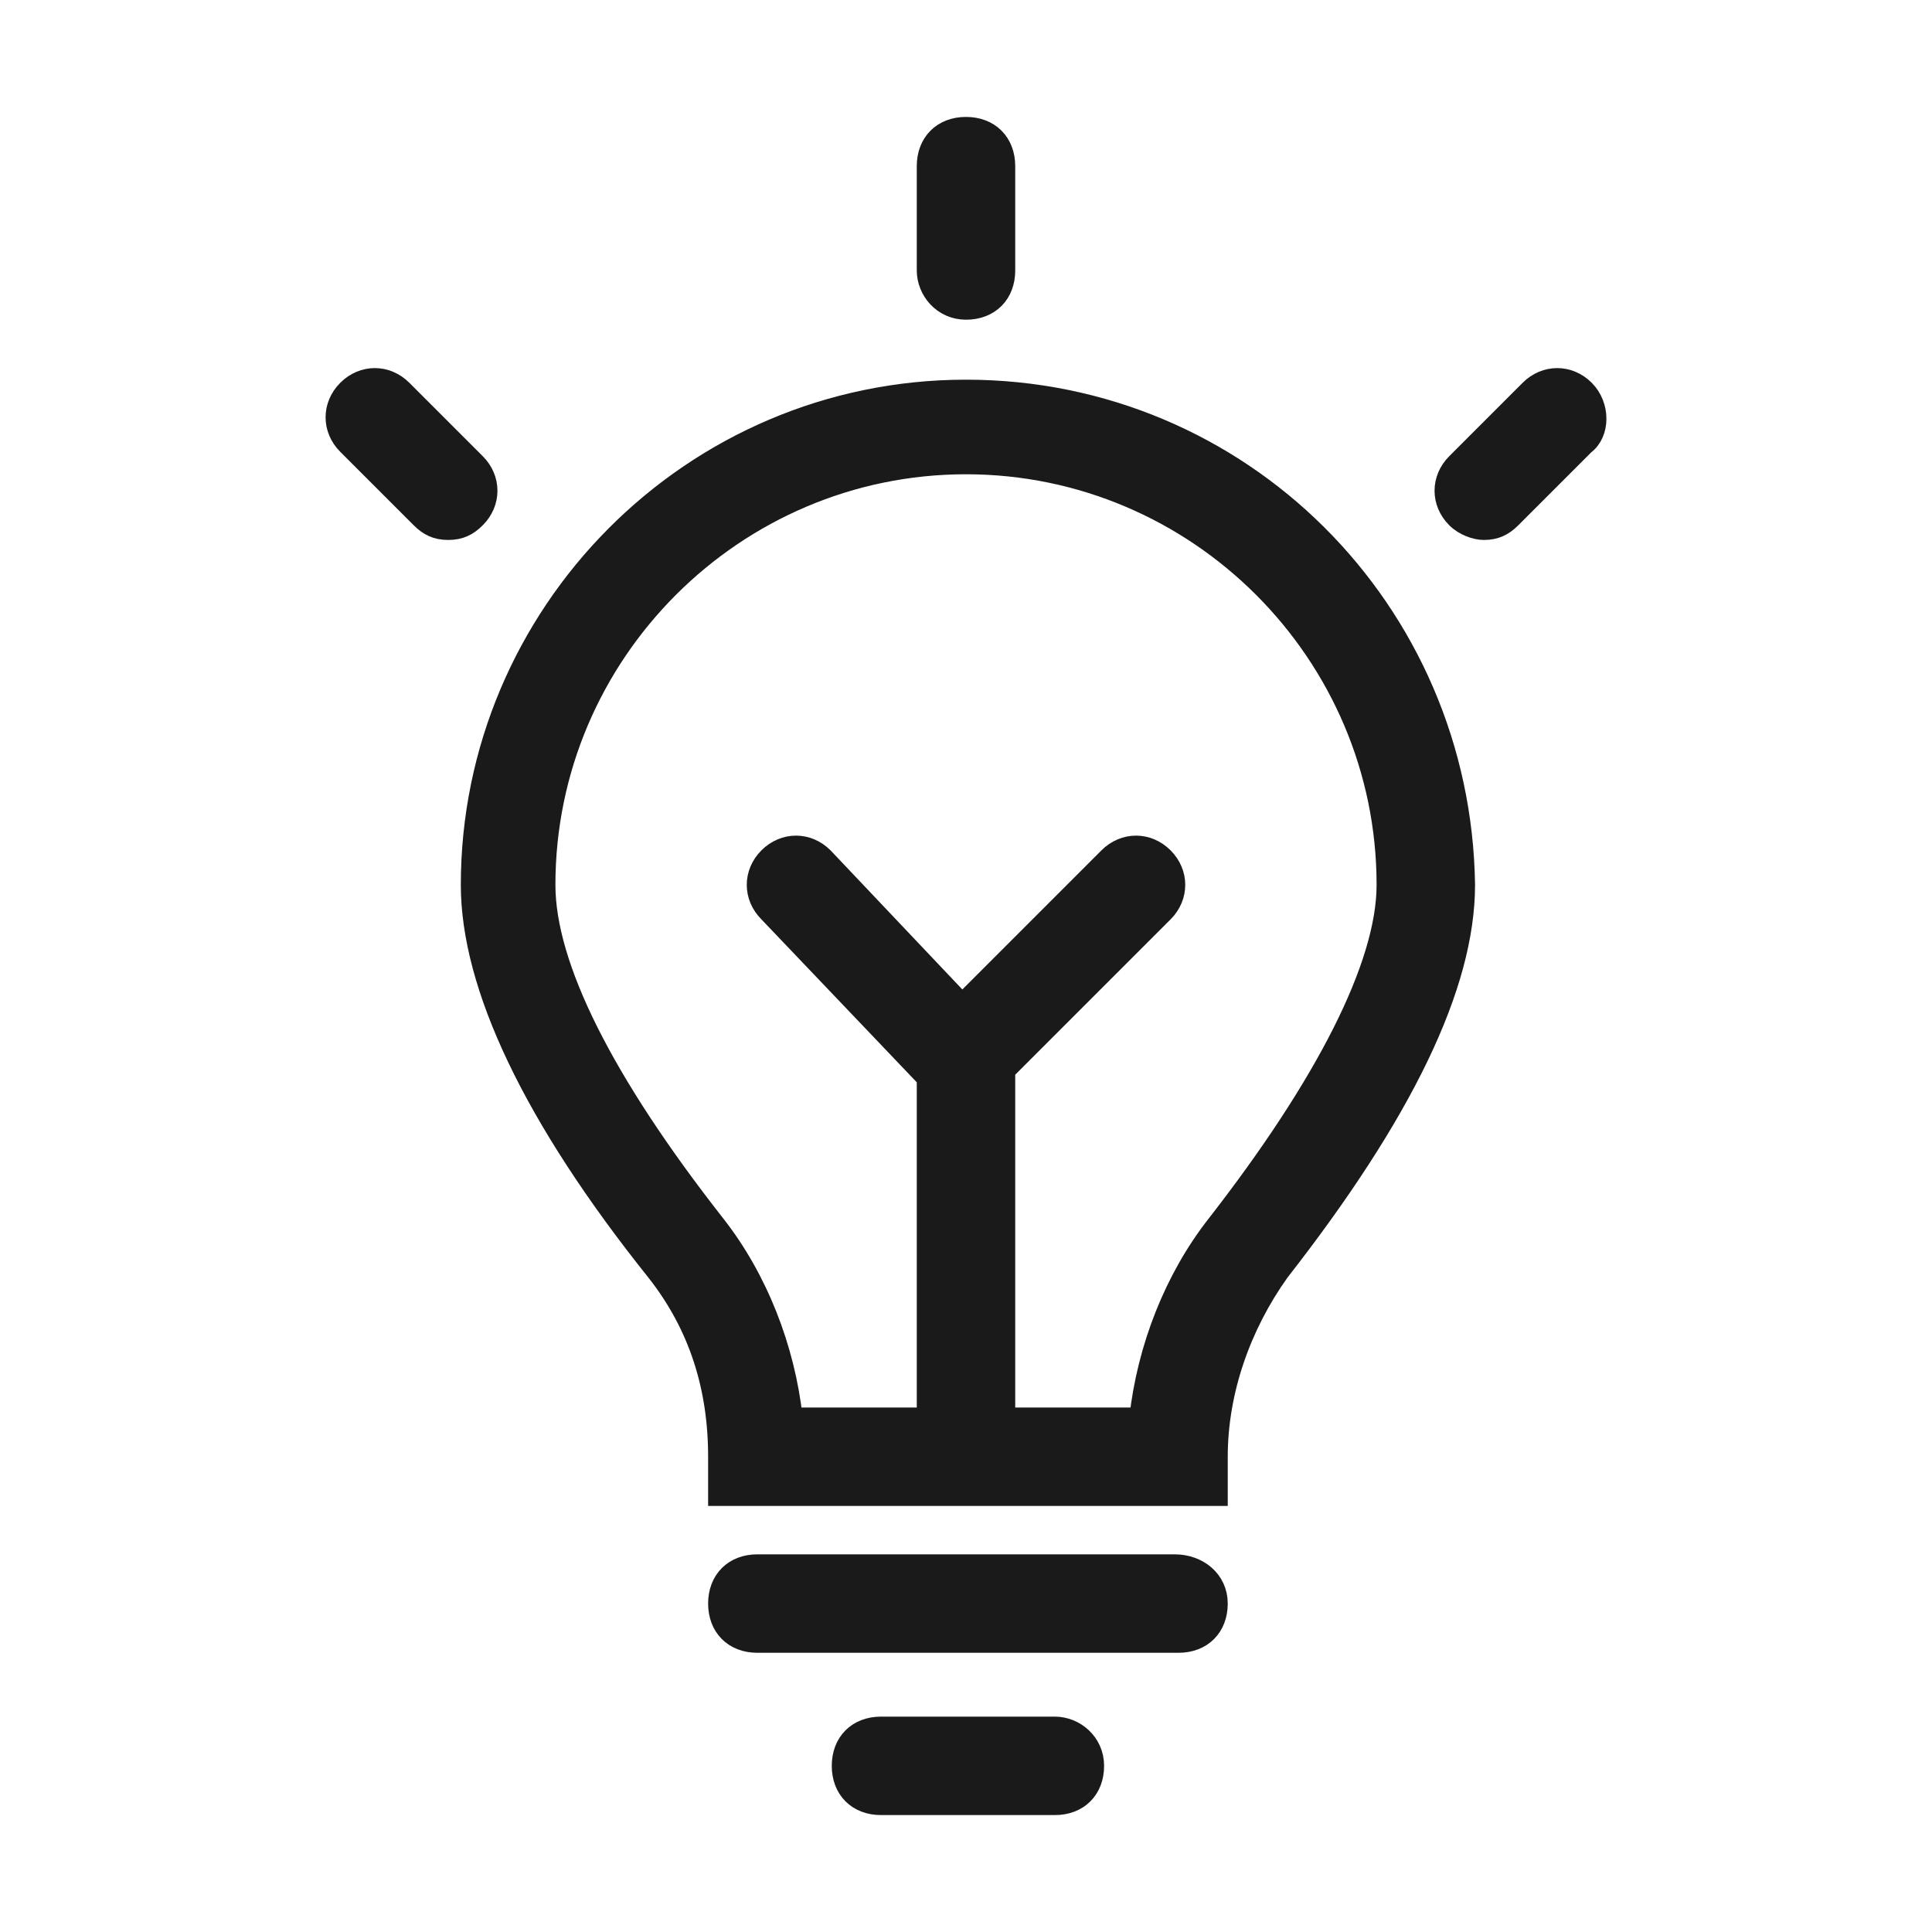
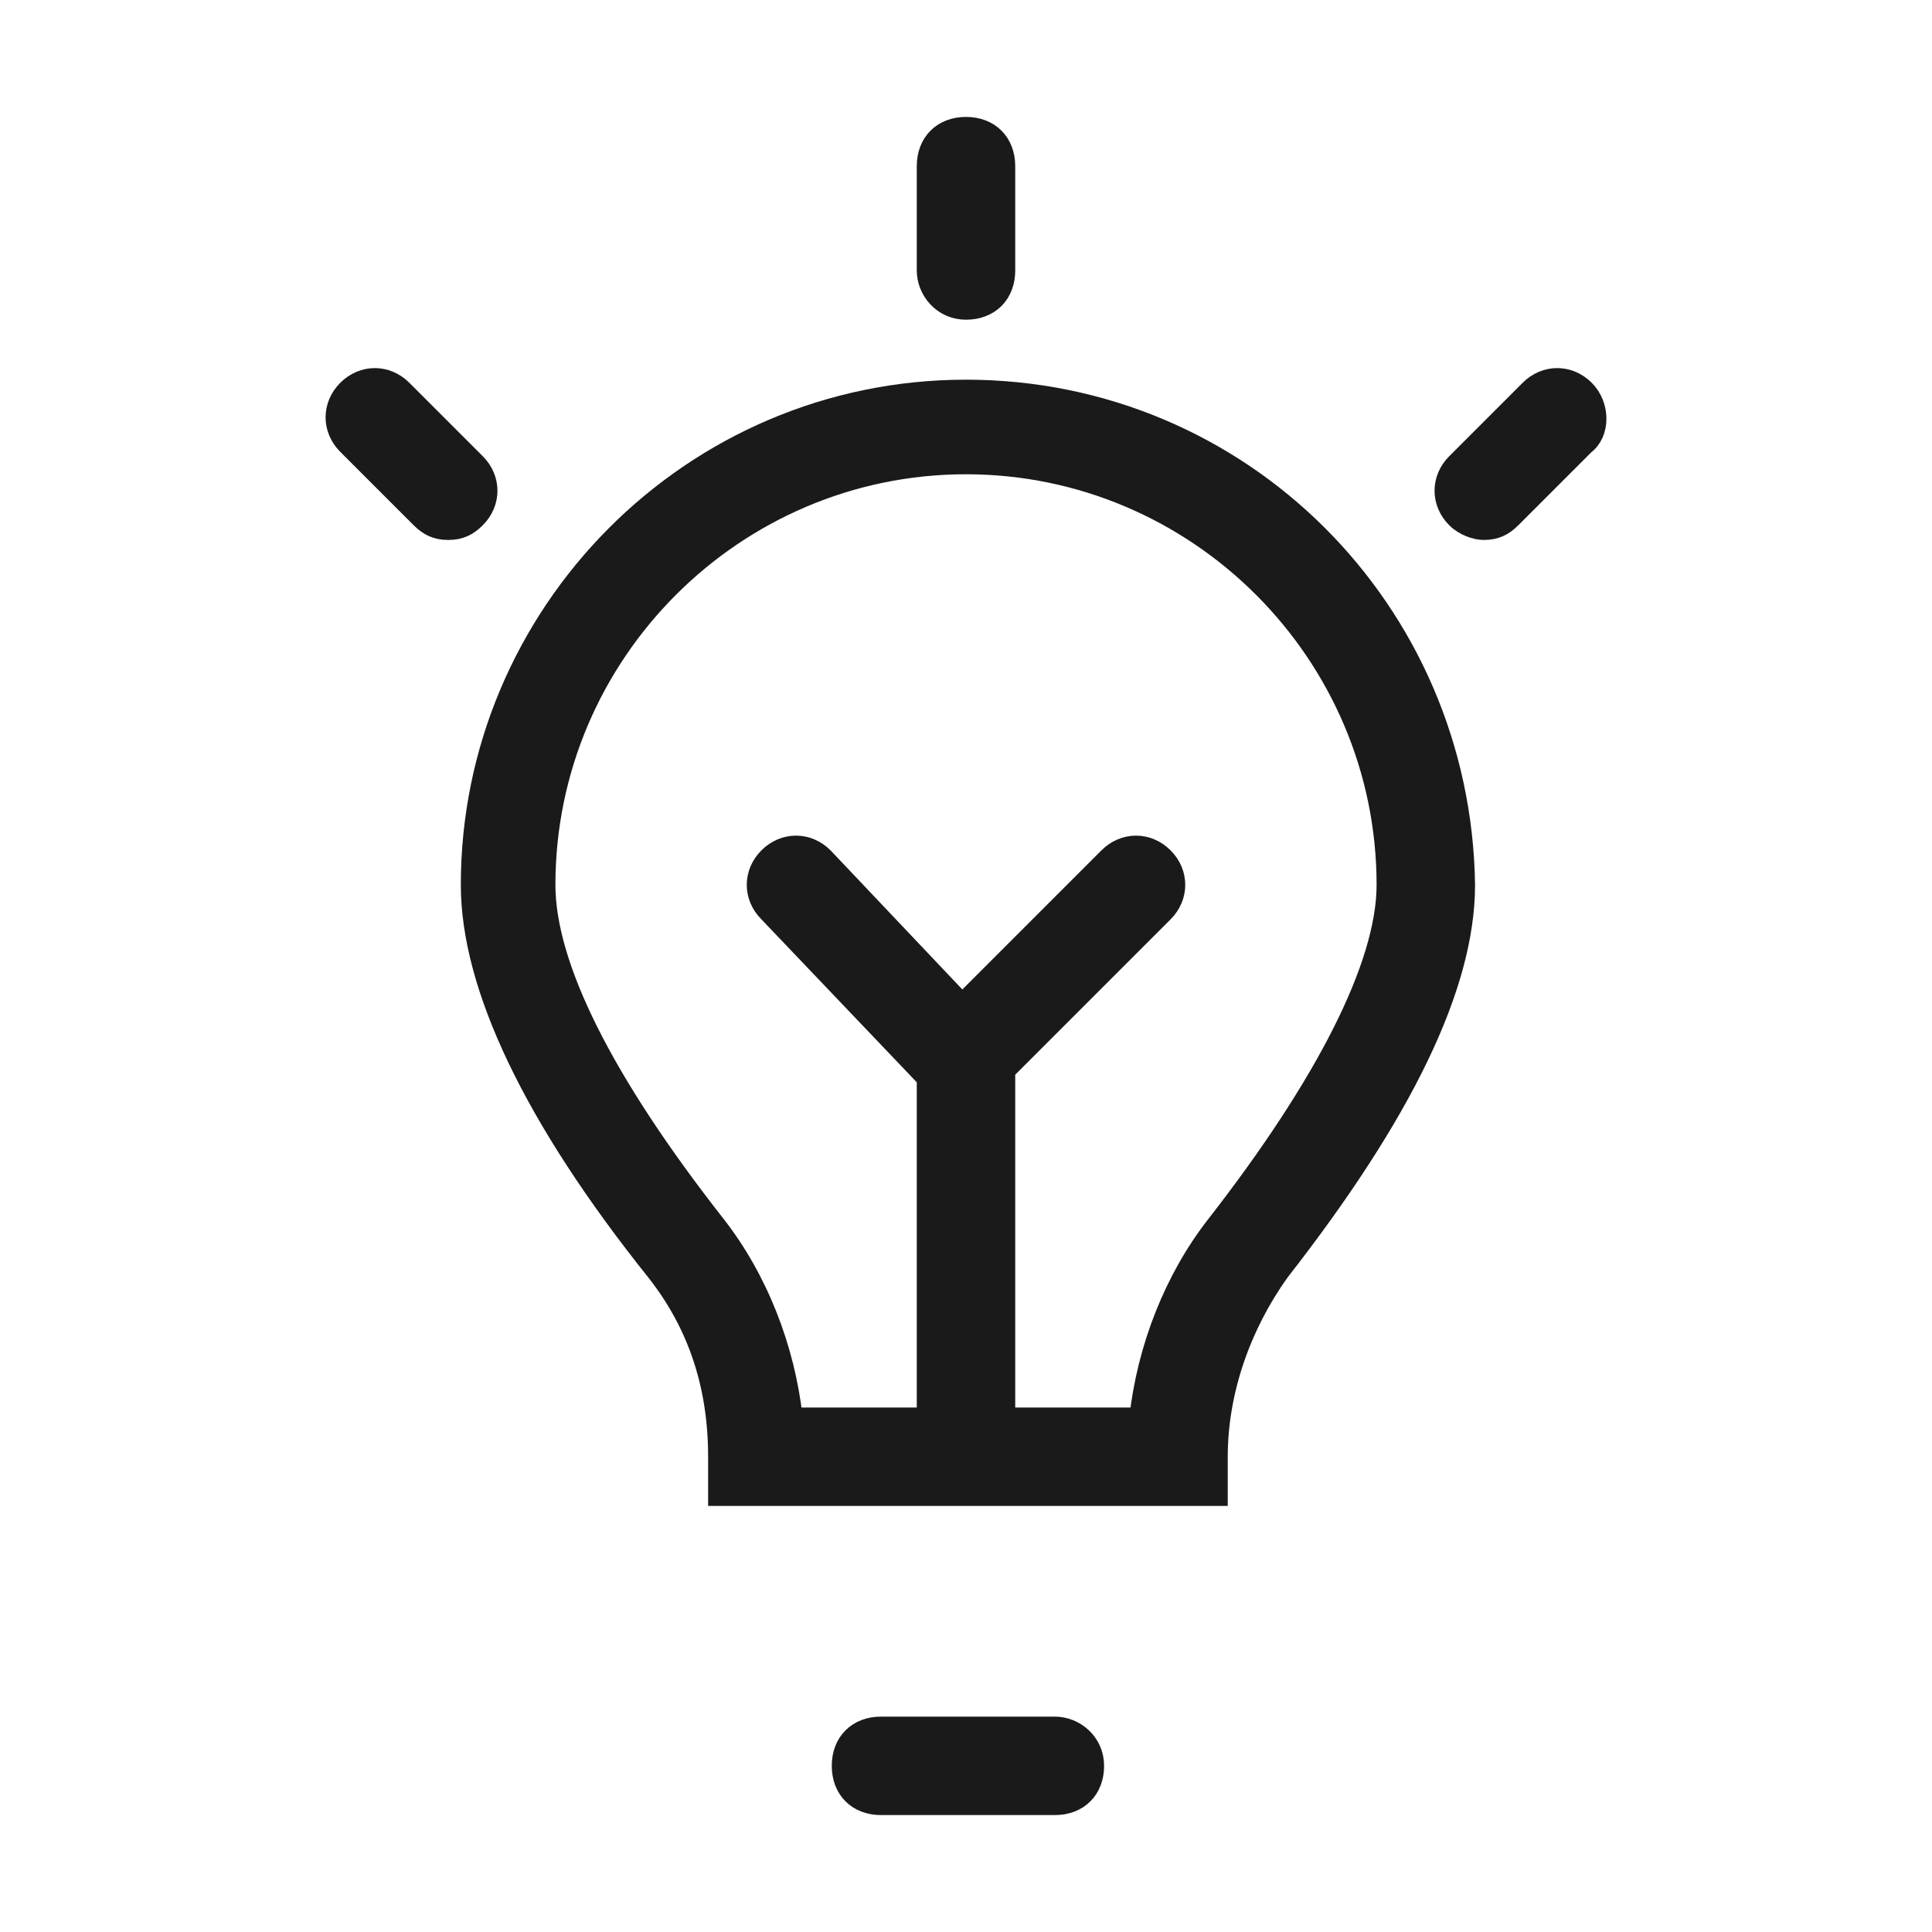
<svg xmlns="http://www.w3.org/2000/svg" version="1.1" id="Layer_1" x="0px" y="0px" viewBox="0 0 50 50" style="enable-background:new 0 0 50 50;" xml:space="preserve">
  <style type="text/css">
	.st0{fill:#1A1A1A;stroke:#1A1A1A;stroke-width:0.548;stroke-miterlimit:10;}
</style>
  <g>
    <path class="st0" d="M25,10.1c-7.1,0-12.8,5.8-12.8,12.8c0,2.6,1.6,6,4.8,10c1.1,1.4,1.6,3,1.6,4.8v1h12.9v-1   c0-1.7,0.6-3.4,1.6-4.8c3.2-4.1,4.8-7.4,4.8-10C37.8,15.8,32.1,10.1,25,10.1z M31.5,31.7c-1.1,1.4-1.8,3.2-2,5H26v-9l4.1-4.1   c0.4-0.4,0.4-1,0-1.4c-0.4-0.4-1-0.4-1.4,0L24.9,26l-3.6-3.8c-0.4-0.4-1-0.4-1.4,0c-0.4,0.4-0.4,1,0,1.4l4.1,4.3v8.8h-3.5   c-0.2-1.8-0.9-3.6-2-5c-2.9-3.7-4.4-6.7-4.4-8.8c0-6,4.9-10.9,10.9-10.9s10.9,4.9,10.9,10.9C35.9,25,34.3,28.1,31.5,31.7z" />
-     <path class="st0" d="M30.4,40.5H19.6c-0.6,0-1,0.4-1,1s0.4,1,1,1h10.9c0.6,0,1-0.4,1-1S31,40.5,30.4,40.5z" />
    <path class="st0" d="M27.3,44.7h-4.5c-0.6,0-1,0.4-1,1s0.4,1,1,1h4.5c0.6,0,1-0.4,1-1S27.8,44.7,27.3,44.7z" />
-     <path class="st0" d="M25,8c0.6,0,1-0.4,1-1V4.3c0-0.6-0.4-1-1-1s-1,0.4-1,1V7C24,7.5,24.4,8,25,8z" />
+     <path class="st0" d="M25,8c0.6,0,1-0.4,1-1V4.3c0-0.6-0.4-1-1-1s-1,0.4-1,1V7C24,7.5,24.4,8,25,8" />
    <path class="st0" d="M41,10.1c-0.4-0.4-1-0.4-1.4,0L37.7,12c-0.4,0.4-0.4,1,0,1.4c0.2,0.2,0.5,0.3,0.7,0.3c0.3,0,0.5-0.1,0.7-0.3   l1.9-1.9C41.4,11.2,41.4,10.5,41,10.1z" />
    <path class="st0" d="M12.3,12l-1.9-1.9c-0.4-0.4-1-0.4-1.4,0c-0.4,0.4-0.4,1,0,1.4l1.9,1.9c0.2,0.2,0.4,0.3,0.7,0.3   c0.3,0,0.5-0.1,0.7-0.3C12.7,13,12.7,12.4,12.3,12z" />
  </g>
</svg>